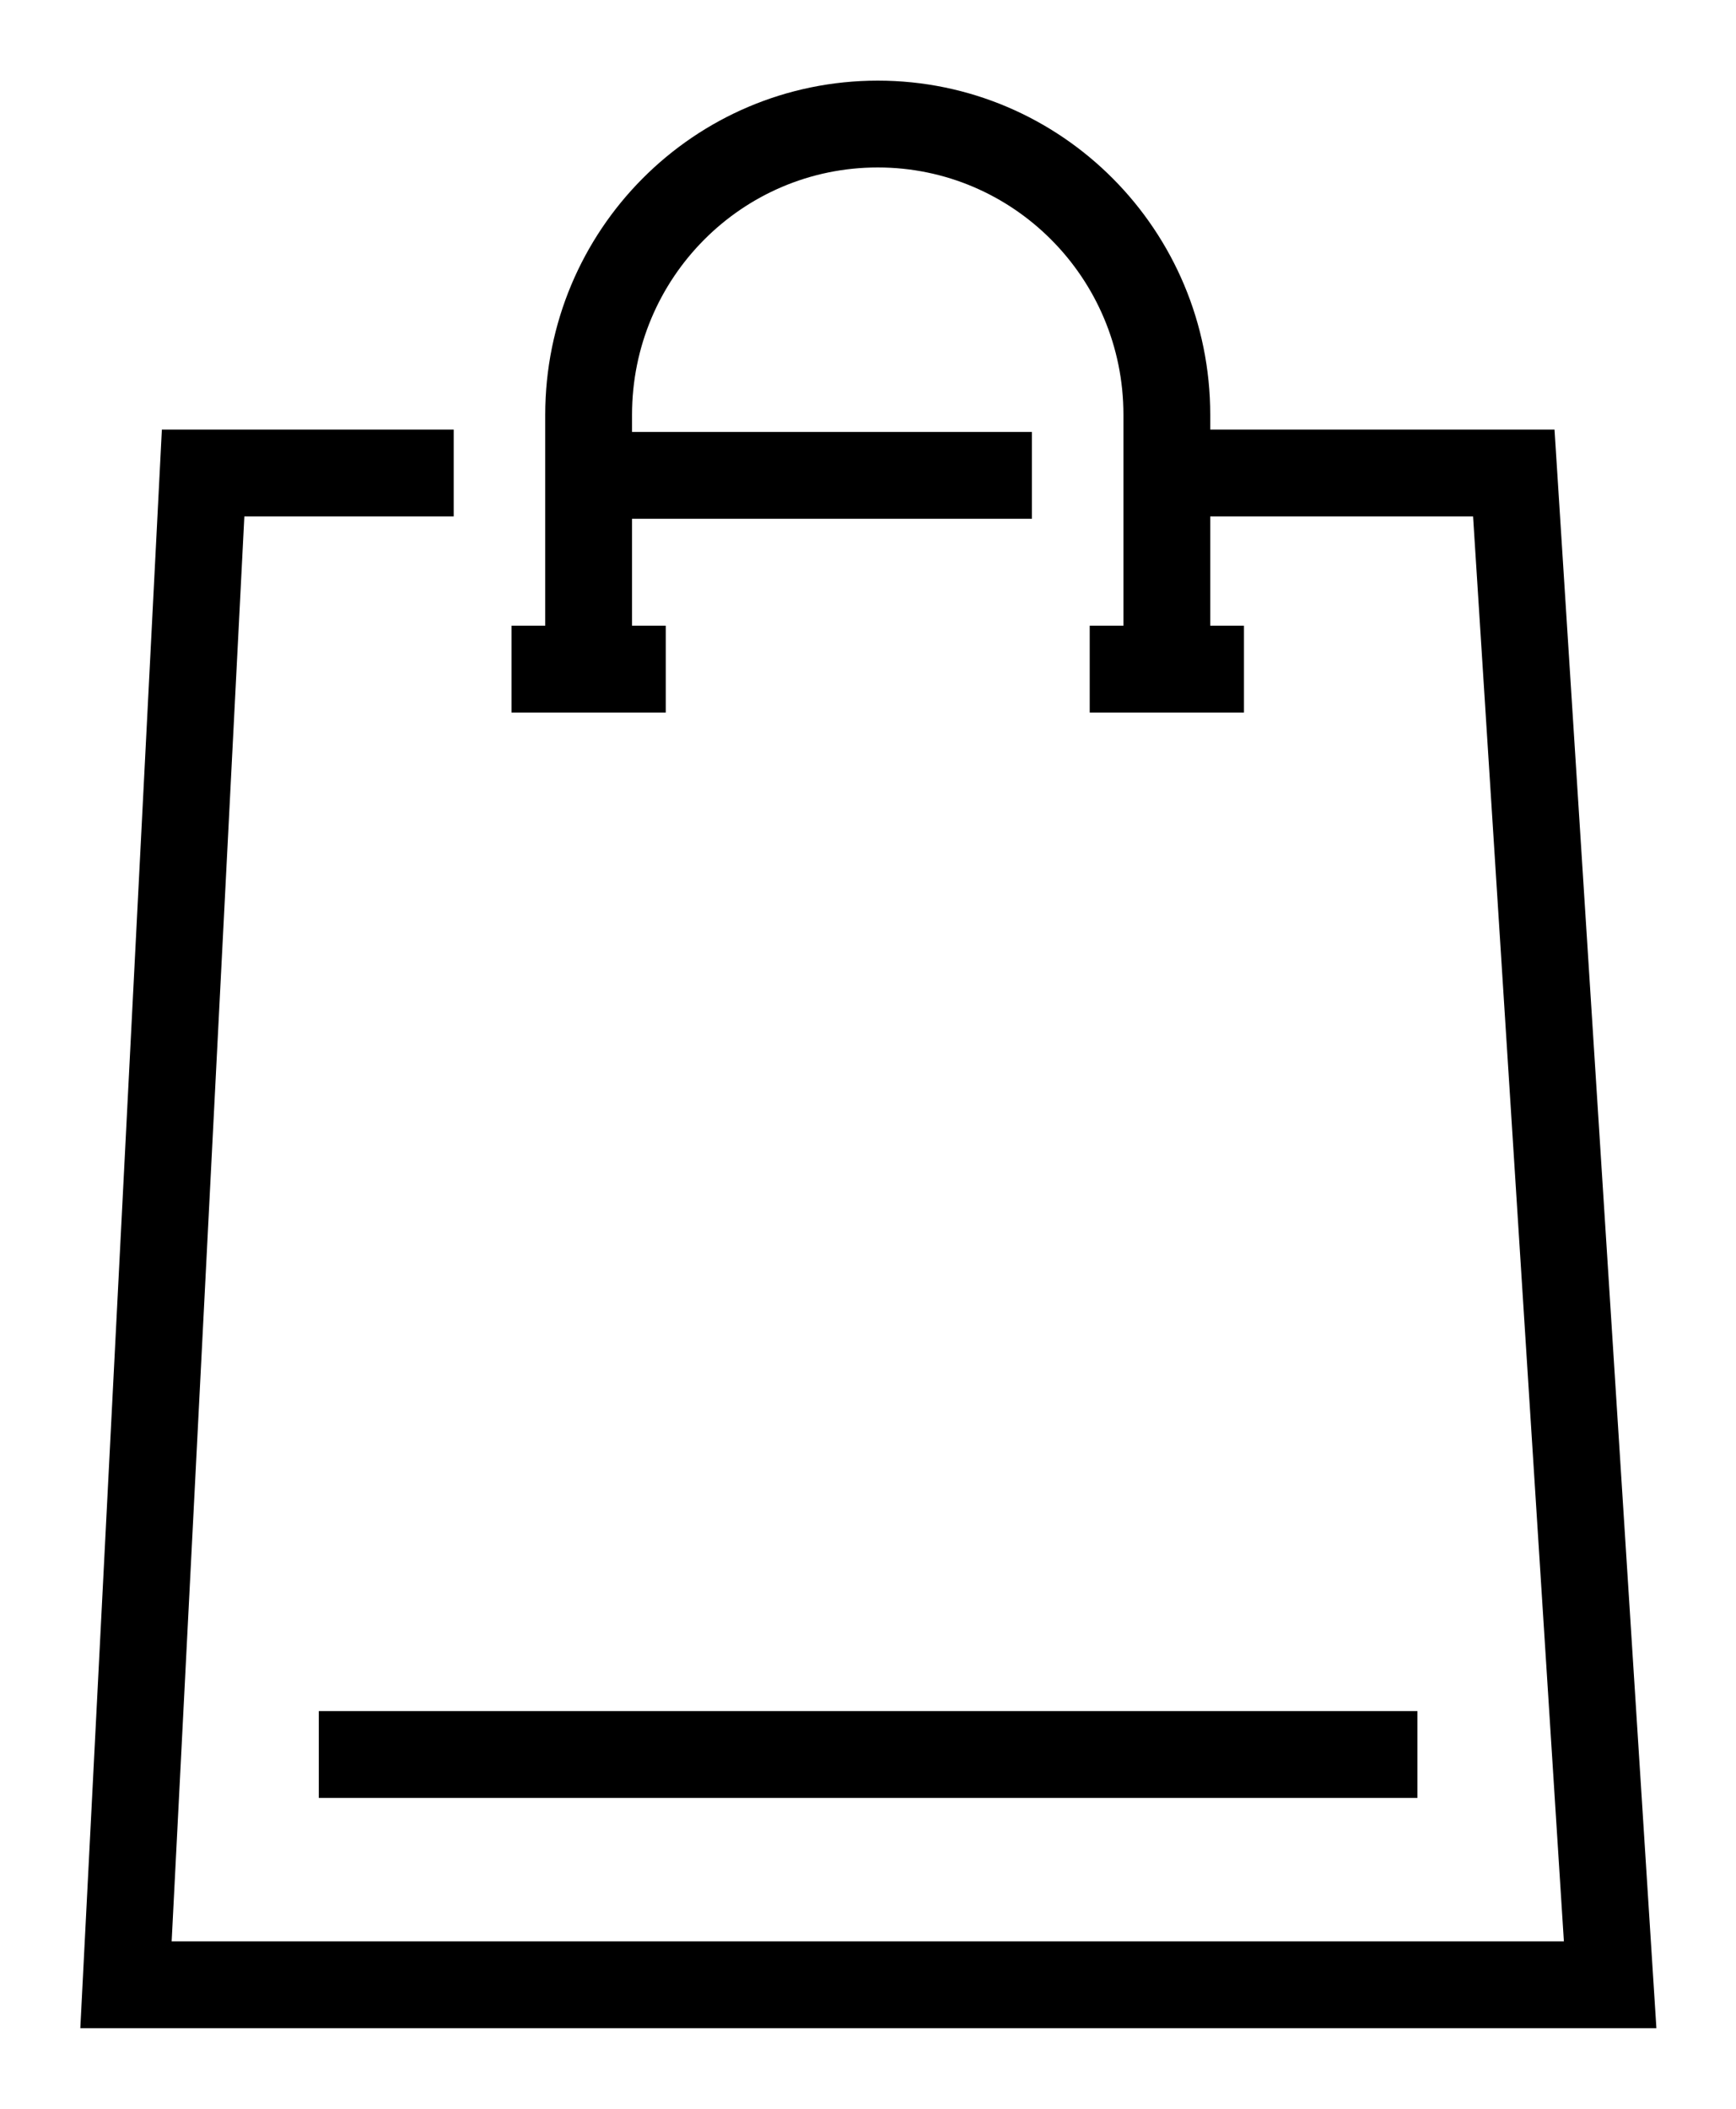
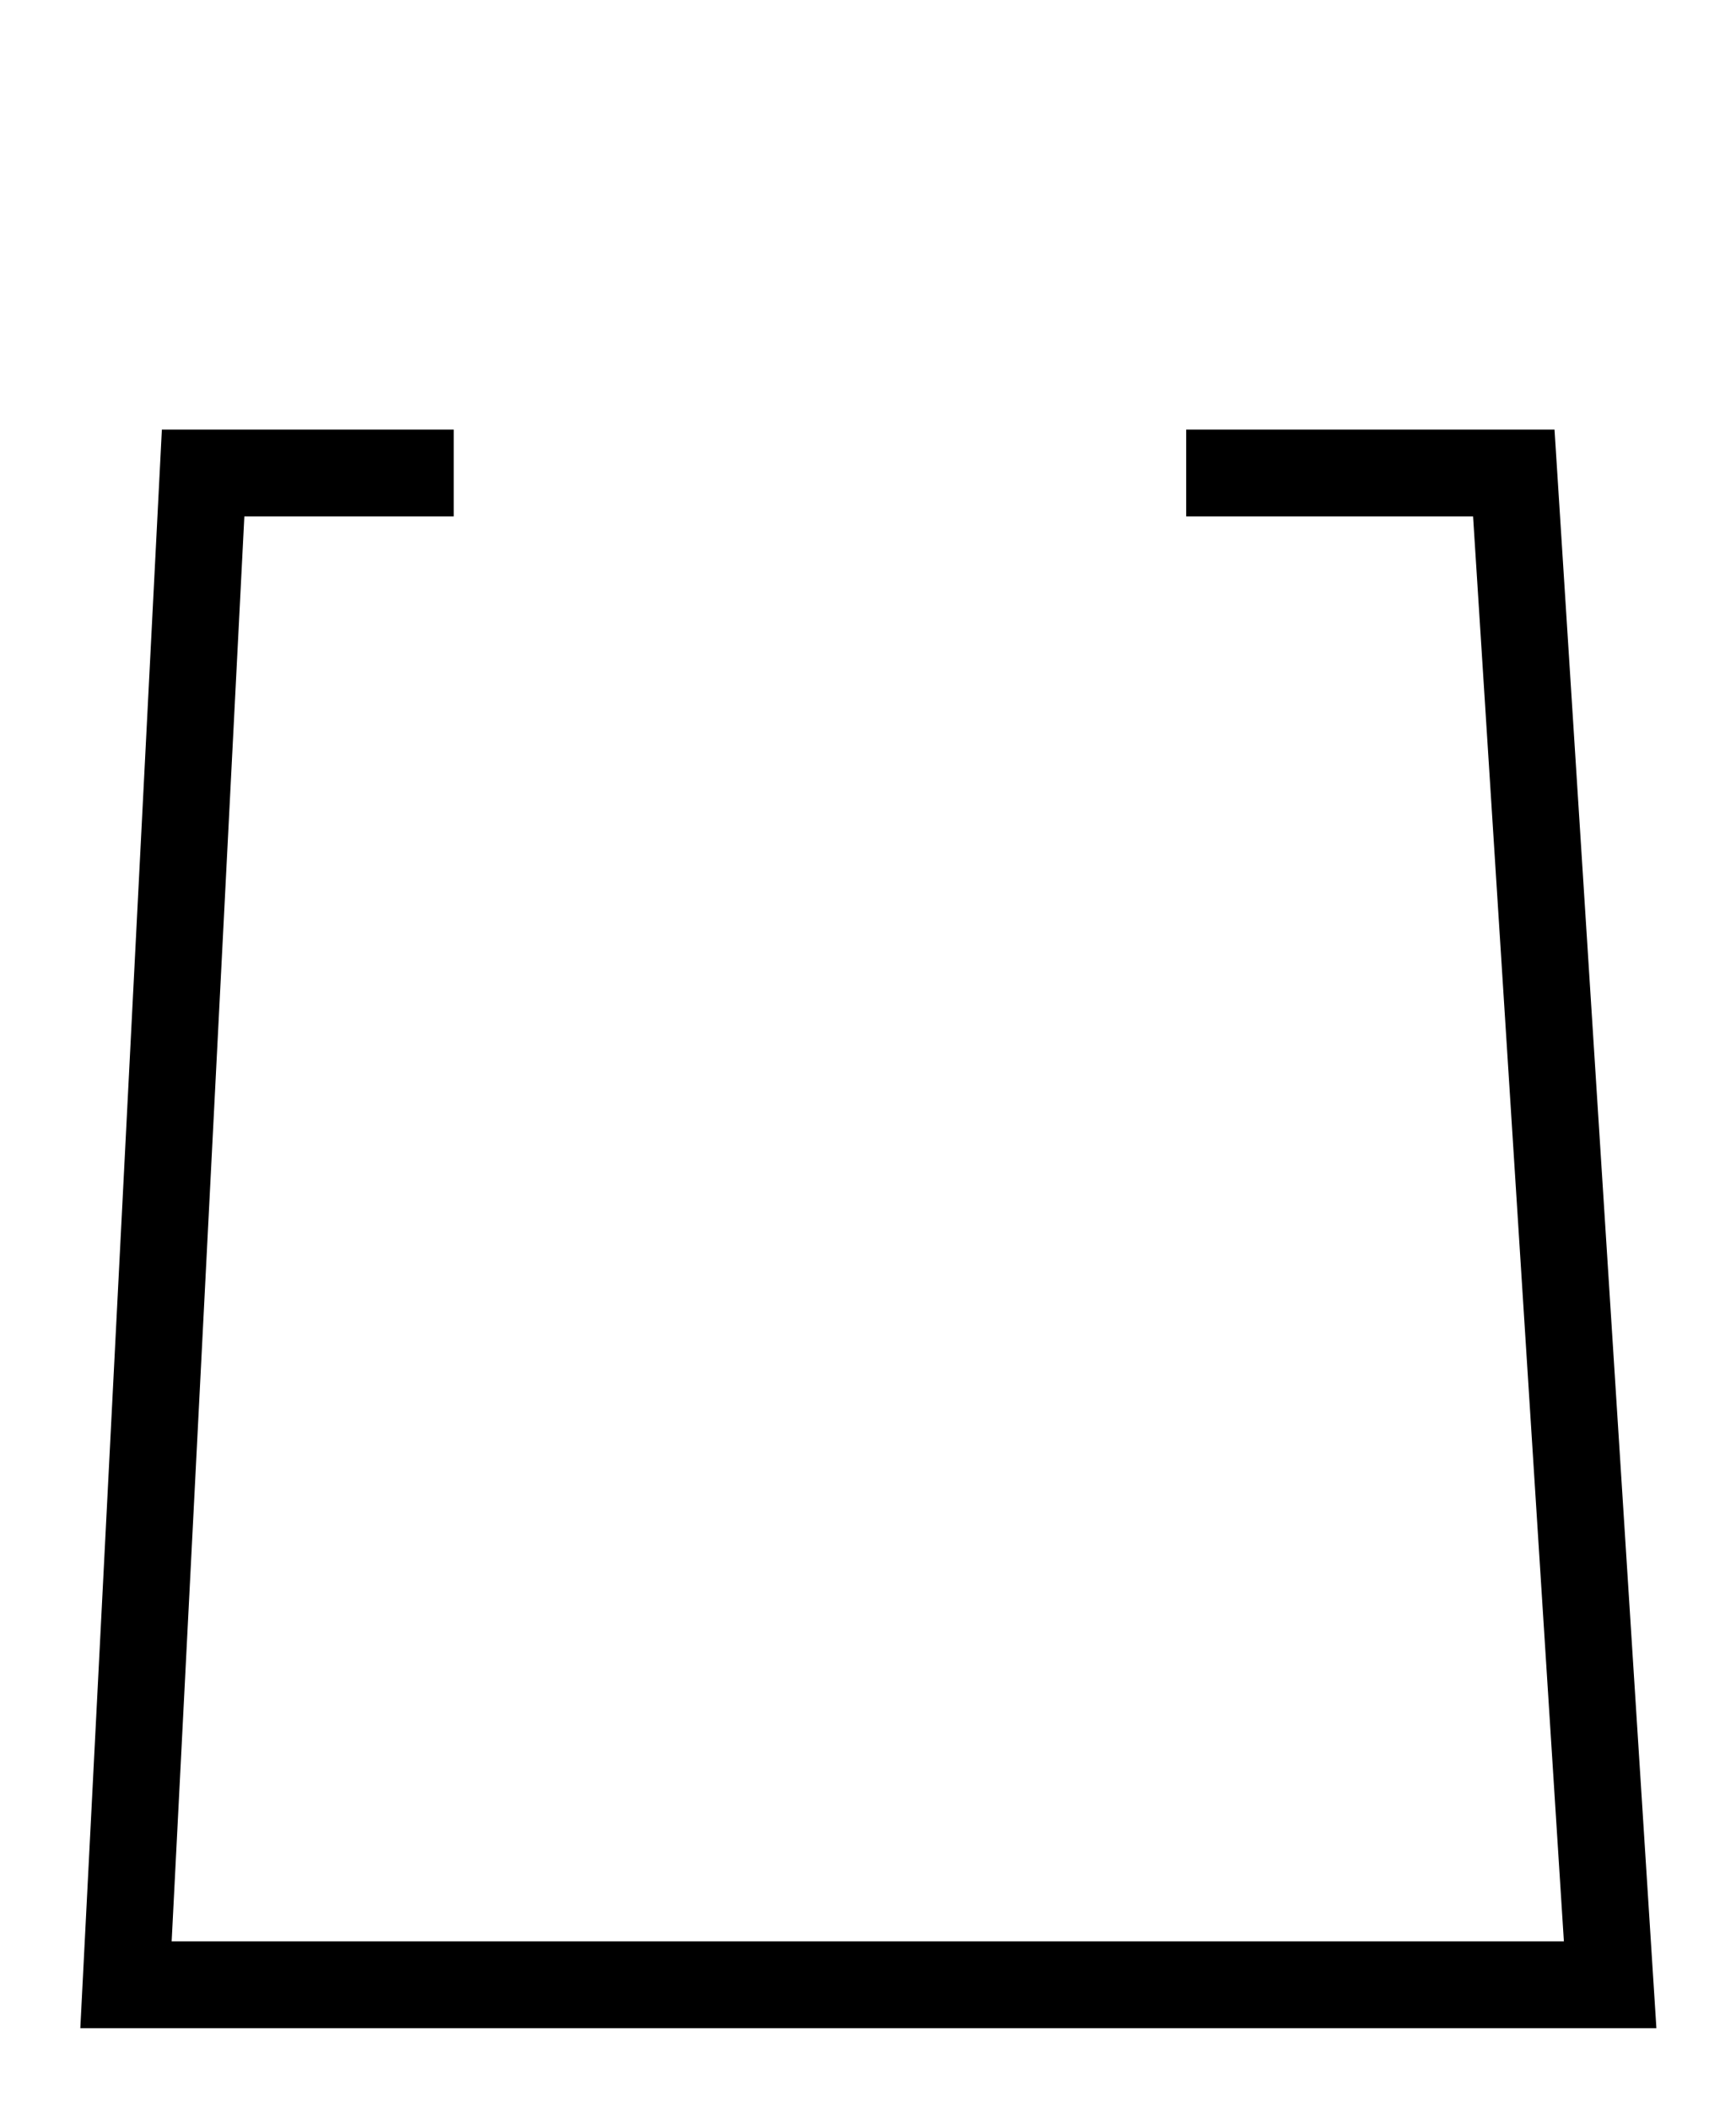
<svg xmlns="http://www.w3.org/2000/svg" width="14" height="17" viewBox="0 0 14 17">
  <g fill="none" fill-rule="evenodd">
    <g stroke="#000" stroke-width=".7">
      <g>
-         <path d="M3.747 4.375V2.344C3.747 1.049 4.79 0 6.079 0 7.366 0 8.41 1.05 8.41 2.344v2.031M3.125 4.394L4.369 4.394M7.788 4.394L9.032 4.394M3.902 2.832L7.322 2.832" transform="translate(-1398 -27) translate(1399 28)" />
-         <path d="M8.566 2.813L11.208 2.813 11.985 15 .016 15 .638 2.813 2.659 2.813M1.571 13.144L10.431 13.144" transform="translate(-1398 -27) translate(1399 28)" />
+         <path d="M8.566 2.813L11.208 2.813 11.985 15 .016 15 .638 2.813 2.659 2.813M1.571 13.144" transform="translate(-1398 -27) translate(1399 28)" />
      </g>
    </g>
  </g>
</svg>